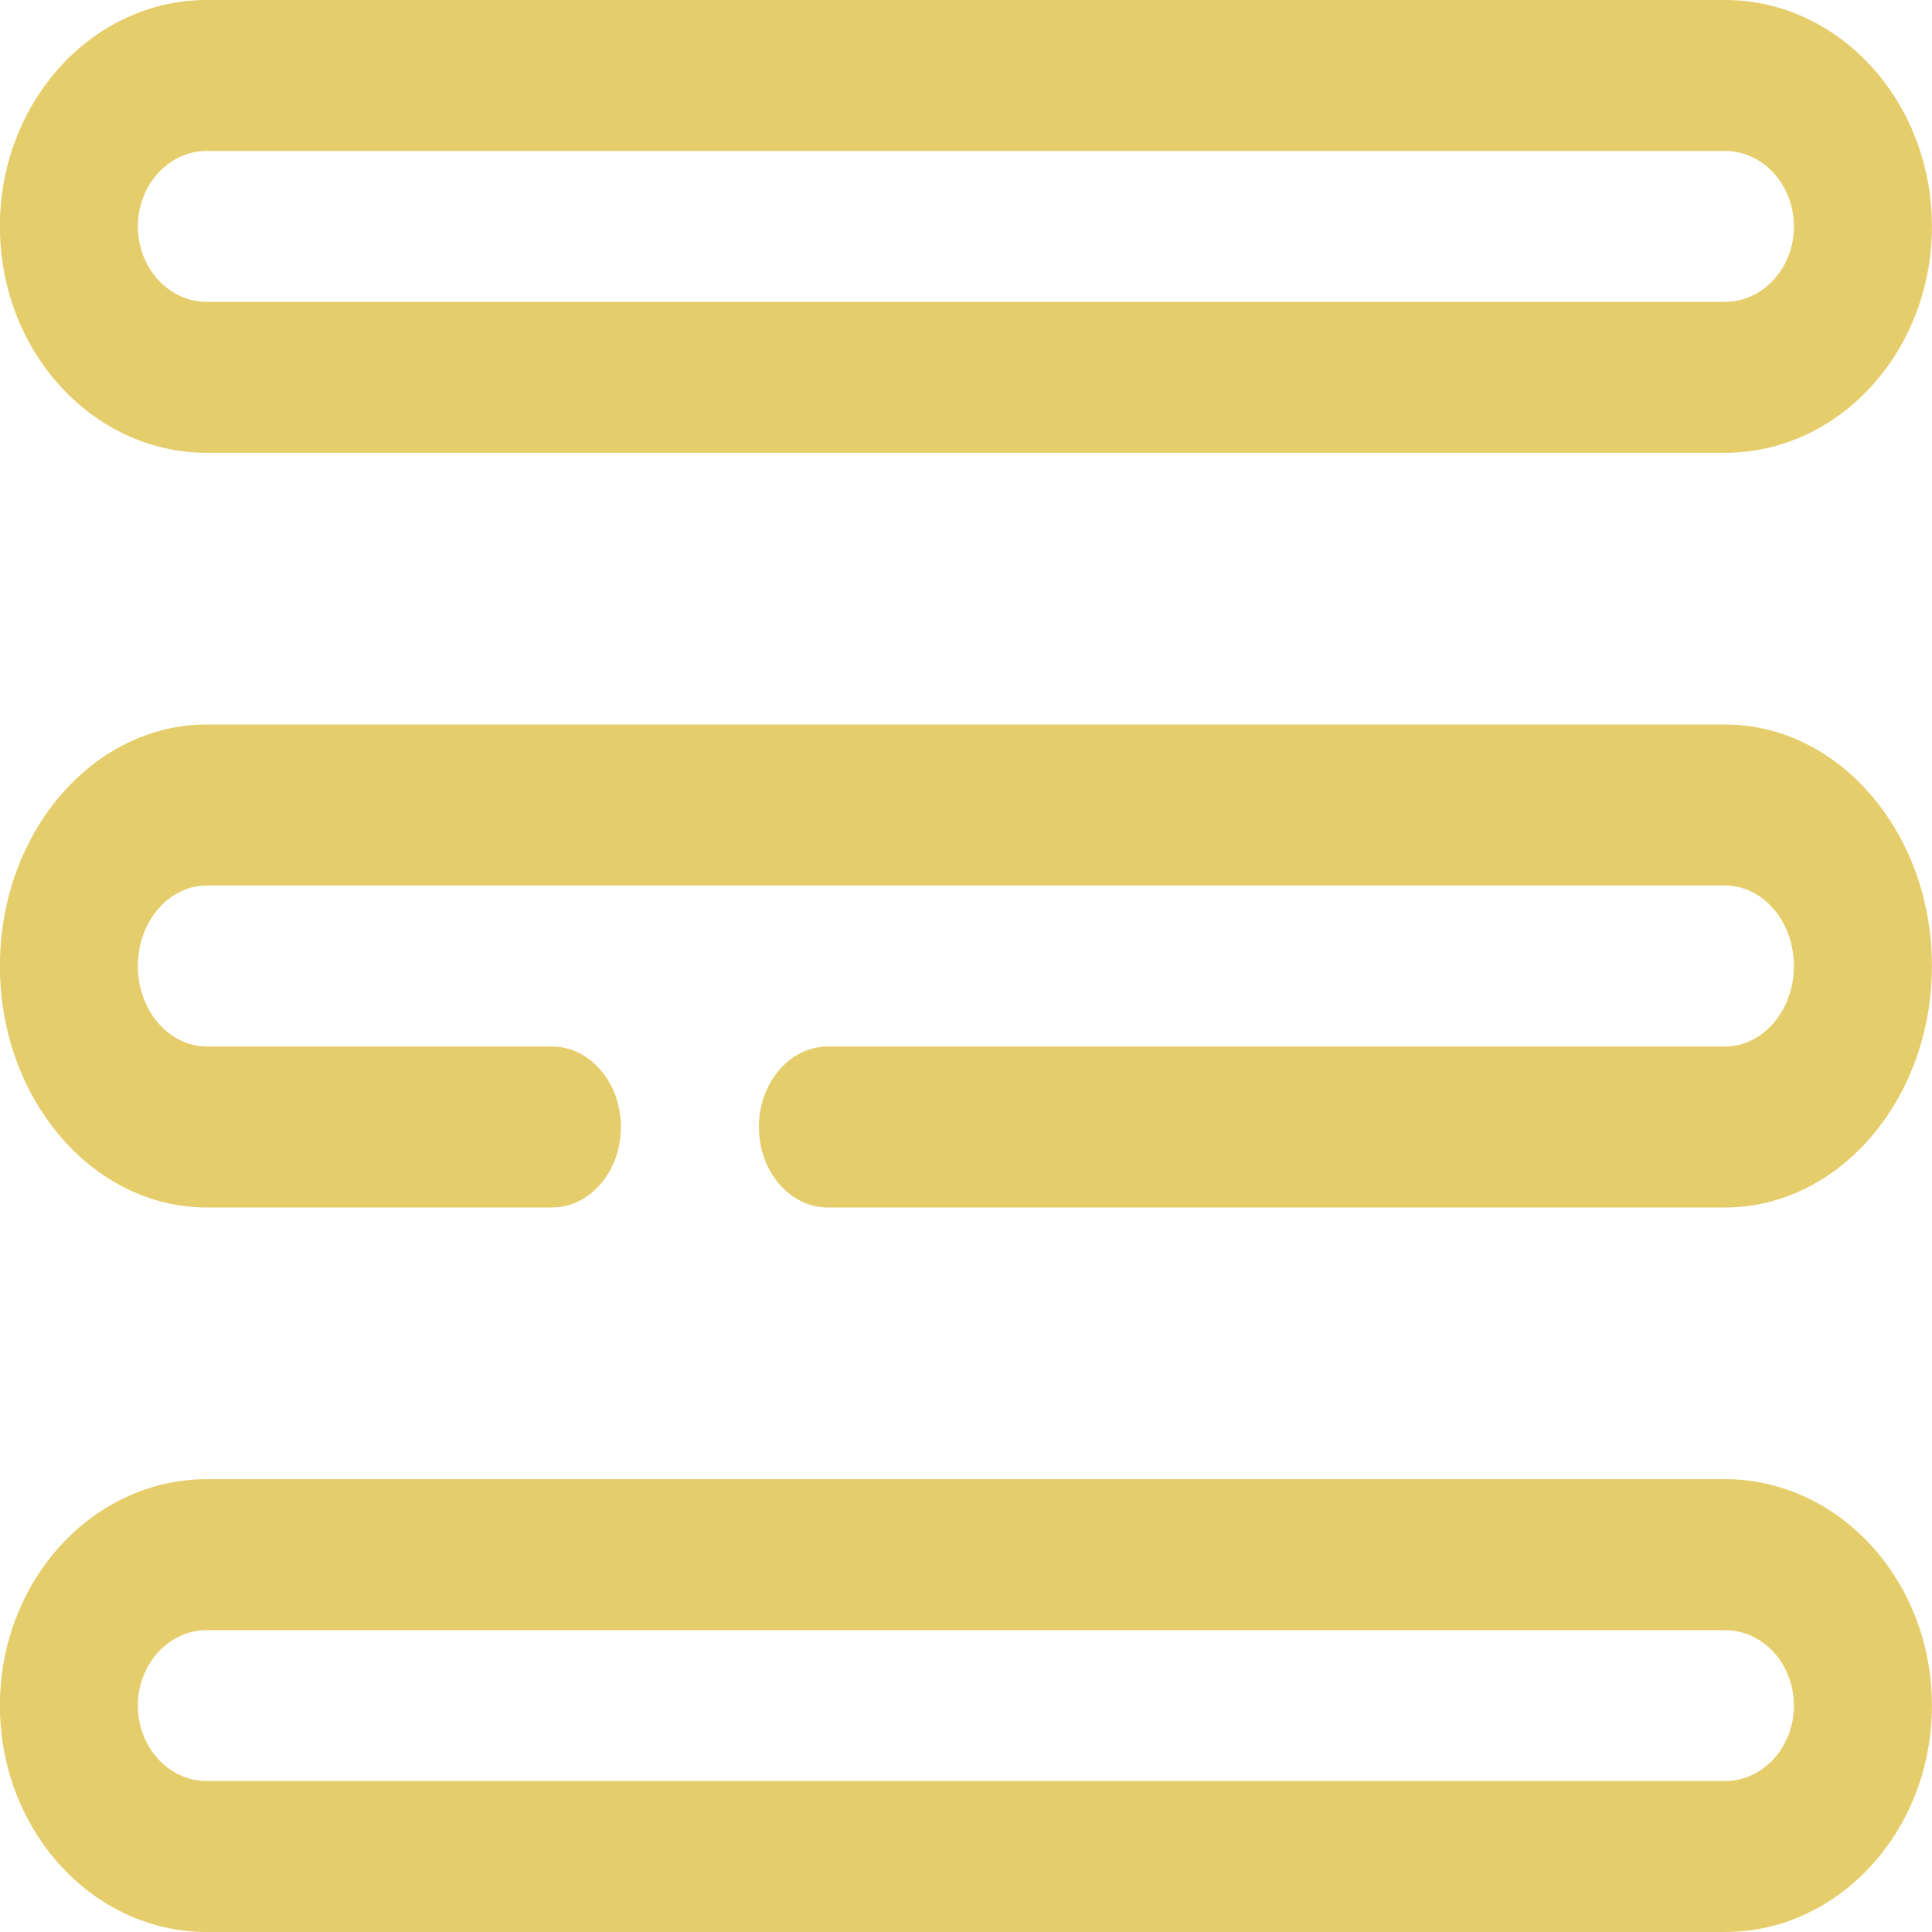
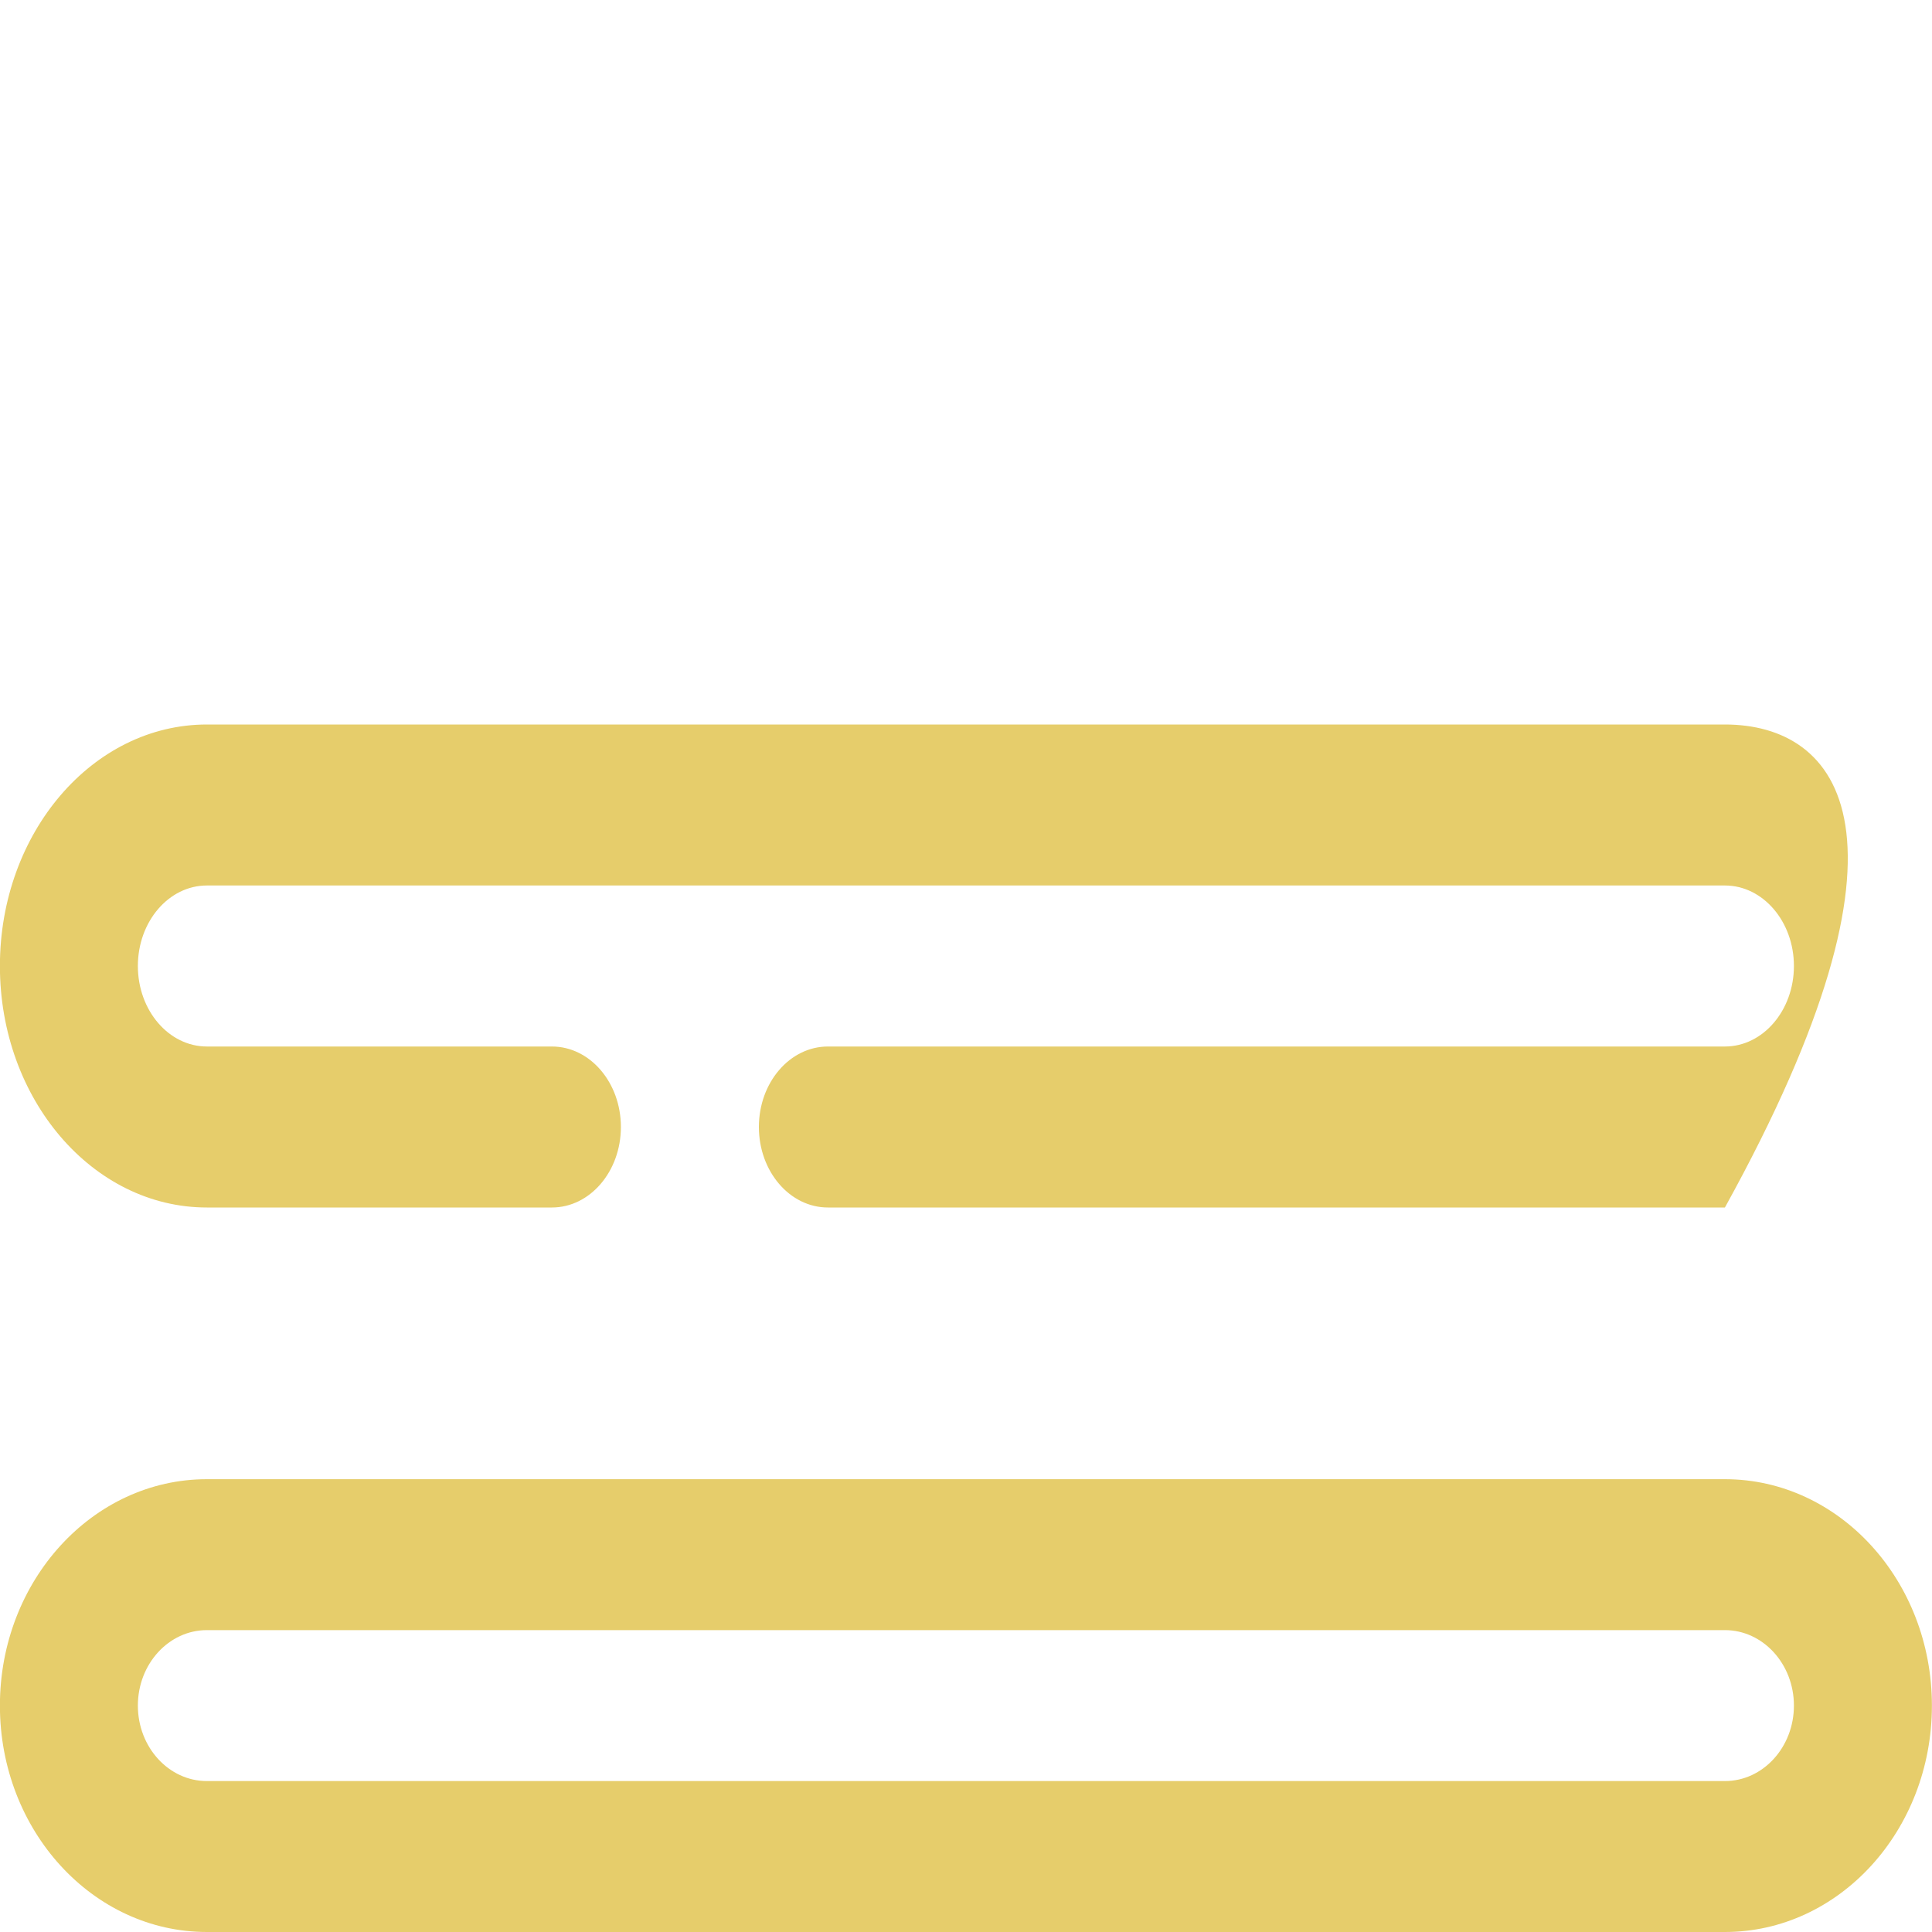
<svg xmlns="http://www.w3.org/2000/svg" width="64" height="64" viewBox="0 0 64 64" fill="none">
  <g clip-path="url(#clip0_478_10365)">
-     <path fill-rule="evenodd" clip-rule="evenodd" d="M27.426 40H57.14C60.924 40 63.997 36.415 63.997 32C63.997 27.585 60.924 24 57.14 24H6.853C3.069 24 -0.003 27.585 -0.003 32C-0.003 36.415 3.069 40 6.853 40H18.283C19.544 40 20.568 38.805 20.568 37.333C20.568 35.861 19.544 34.667 18.283 34.667H6.853C5.592 34.667 4.567 33.472 4.567 32C4.567 30.528 5.592 29.333 6.853 29.333H57.14C58.401 29.333 59.426 30.528 59.426 32C59.426 33.472 58.401 34.667 57.14 34.667H27.426C26.163 34.667 25.139 35.861 25.139 37.333C25.139 38.805 26.163 40 27.426 40Z" fill="#E6CD6B" />
-     <path fill-rule="evenodd" clip-rule="evenodd" d="M63.997 7.5C63.997 3.361 60.924 0 57.14 0H6.853C3.069 0 -0.003 3.361 -0.003 7.5C-0.003 11.639 3.069 15 6.853 15H57.14C60.924 15 63.997 11.639 63.997 7.5ZM59.426 7.5C59.426 8.88 58.401 10 57.14 10H6.853C5.592 10 4.567 8.88 4.567 7.5C4.567 6.12 5.592 5 6.853 5H57.14C58.401 5 59.426 6.12 59.426 7.5Z" fill="#E6CD6B" />
+     <path fill-rule="evenodd" clip-rule="evenodd" d="M27.426 40H57.14C63.997 27.585 60.924 24 57.14 24H6.853C3.069 24 -0.003 27.585 -0.003 32C-0.003 36.415 3.069 40 6.853 40H18.283C19.544 40 20.568 38.805 20.568 37.333C20.568 35.861 19.544 34.667 18.283 34.667H6.853C5.592 34.667 4.567 33.472 4.567 32C4.567 30.528 5.592 29.333 6.853 29.333H57.14C58.401 29.333 59.426 30.528 59.426 32C59.426 33.472 58.401 34.667 57.14 34.667H27.426C26.163 34.667 25.139 35.861 25.139 37.333C25.139 38.805 26.163 40 27.426 40Z" fill="#E6CD6B" />
    <path fill-rule="evenodd" clip-rule="evenodd" d="M63.997 56.5C63.997 52.361 60.924 49 57.14 49H6.853C3.069 49 -0.003 52.361 -0.003 56.5C-0.003 60.639 3.069 64 6.853 64H57.14C60.924 64 63.997 60.639 63.997 56.5ZM59.426 56.5C59.426 57.88 58.401 59 57.14 59H6.853C5.592 59 4.567 57.88 4.567 56.5C4.567 55.12 5.592 54 6.853 54H57.14C58.401 54 59.426 55.12 59.426 56.5Z" fill="#E6CD6B" />
  </g>
  <defs>
    <clipPath id="clip0_478_10365">
      <rect width="64" height="64" fill="white" />
    </clipPath>
  </defs>
</svg>